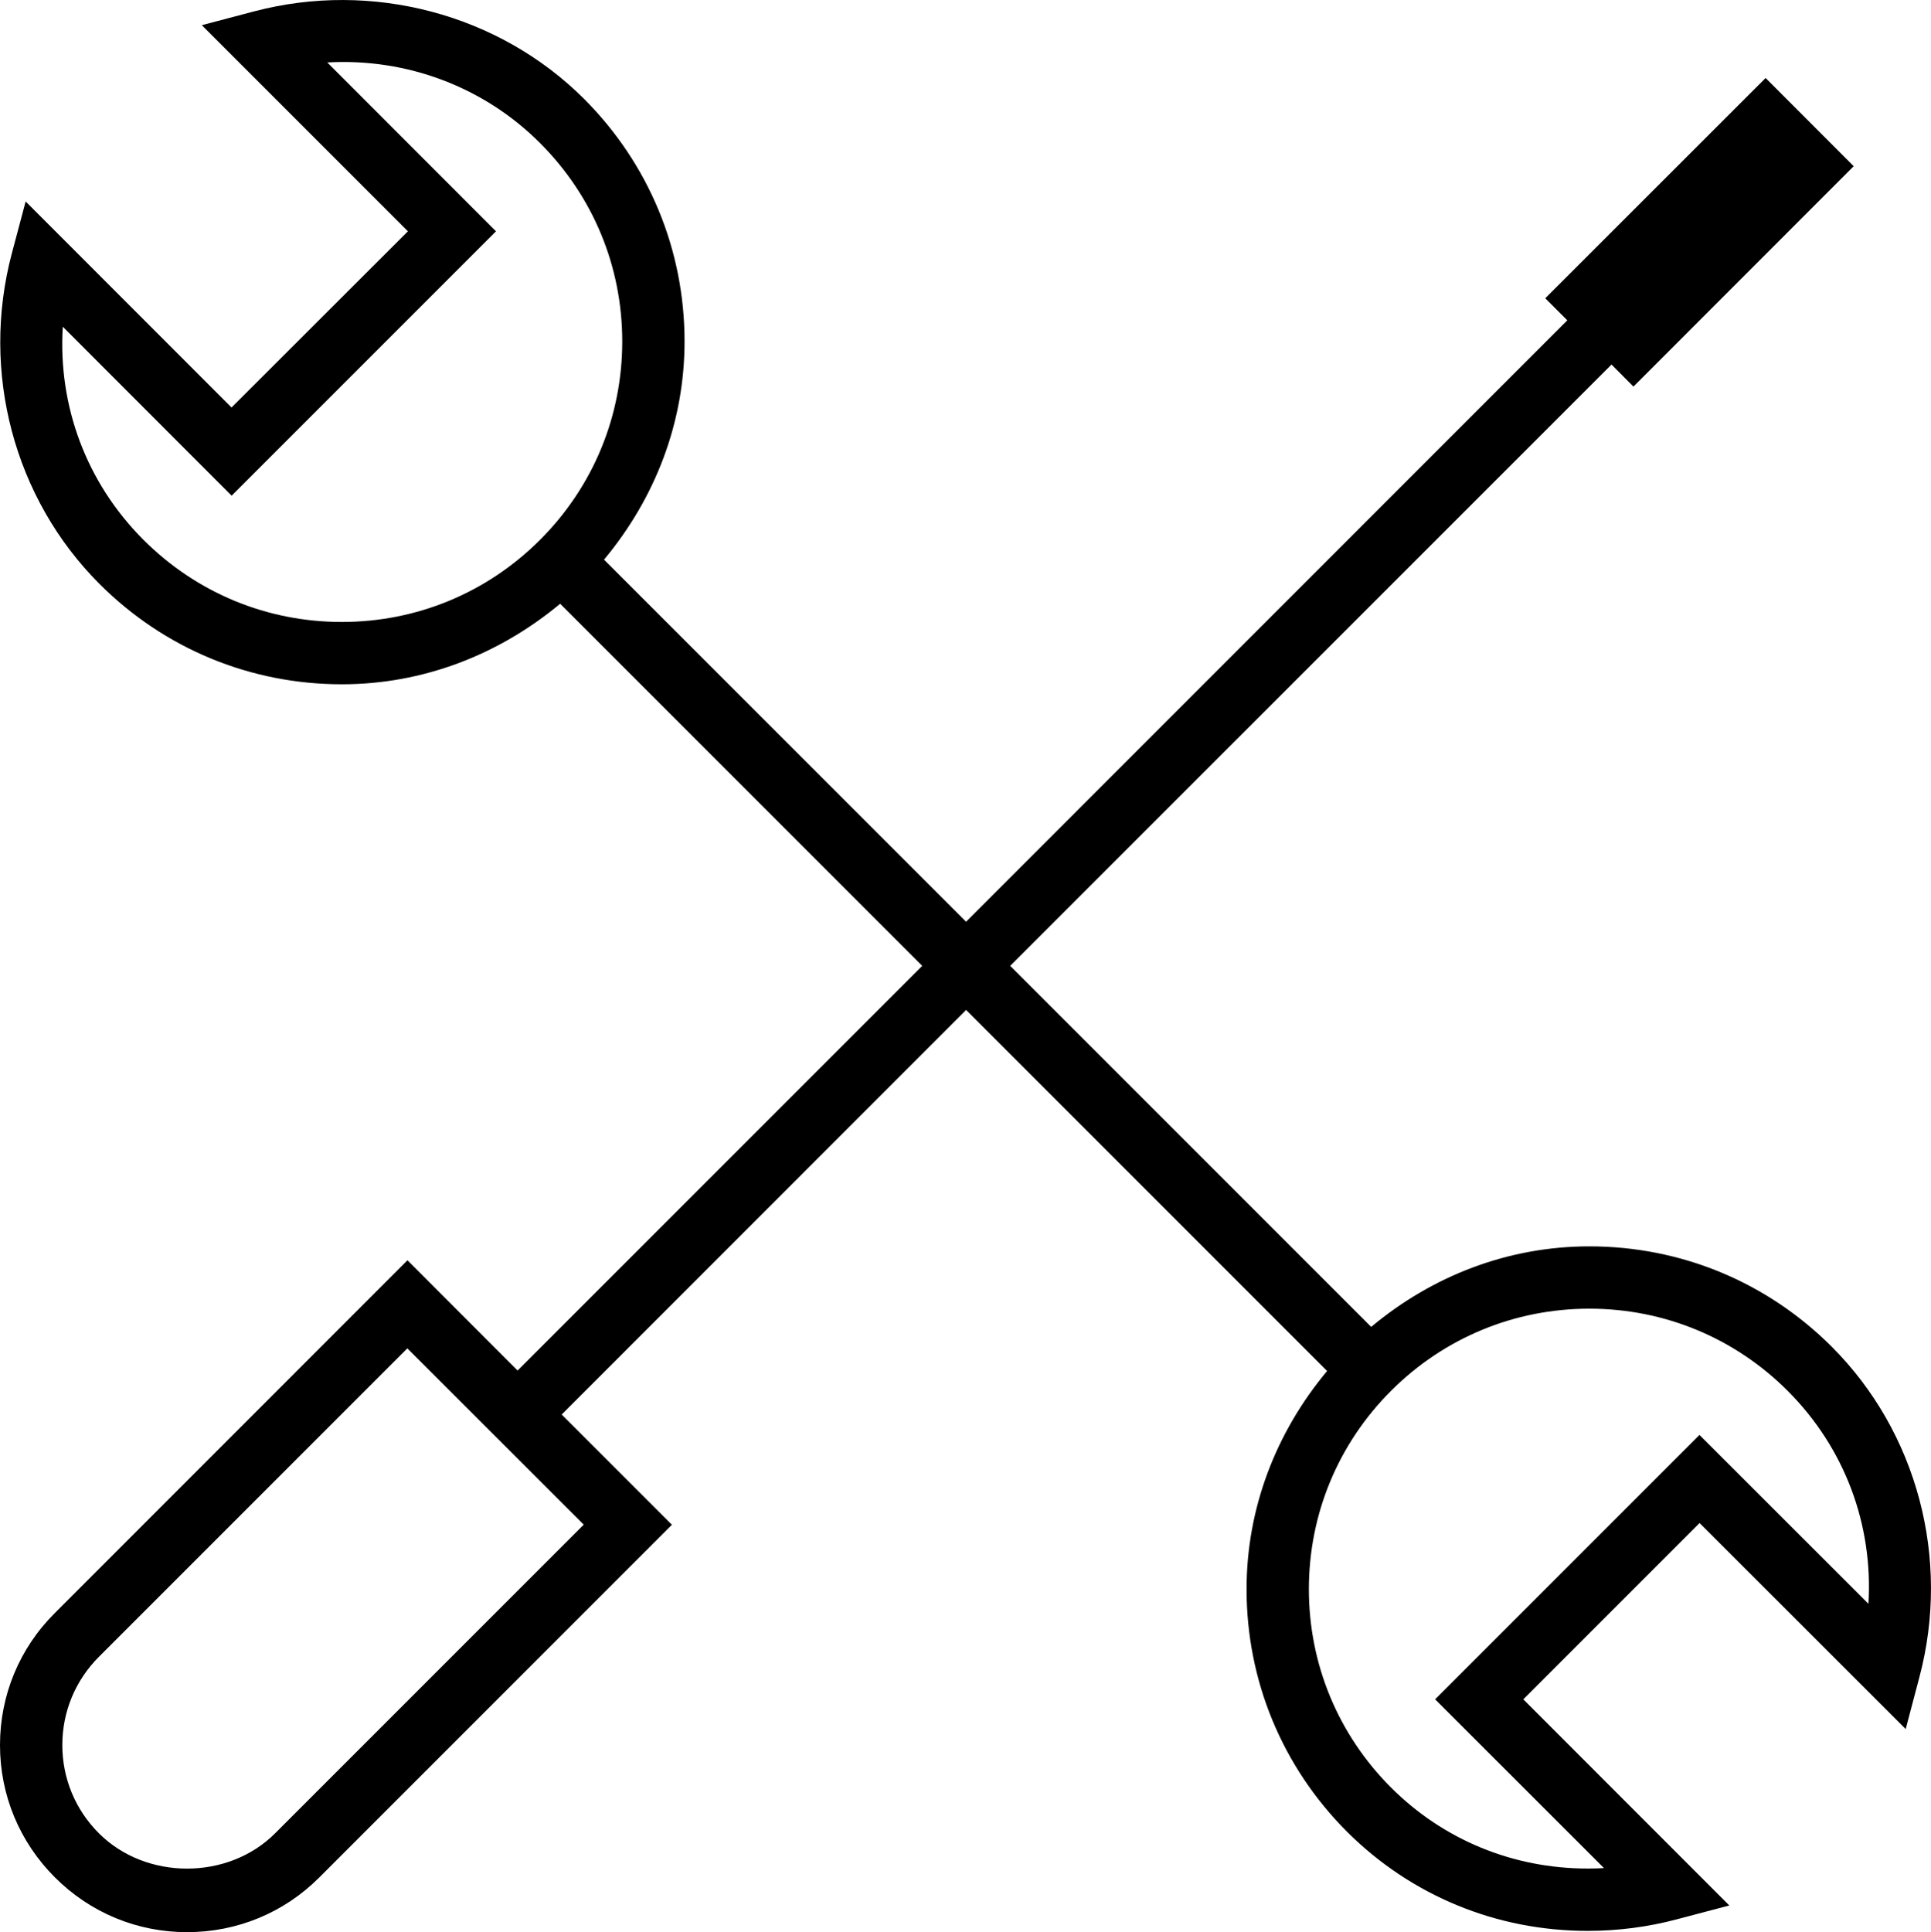
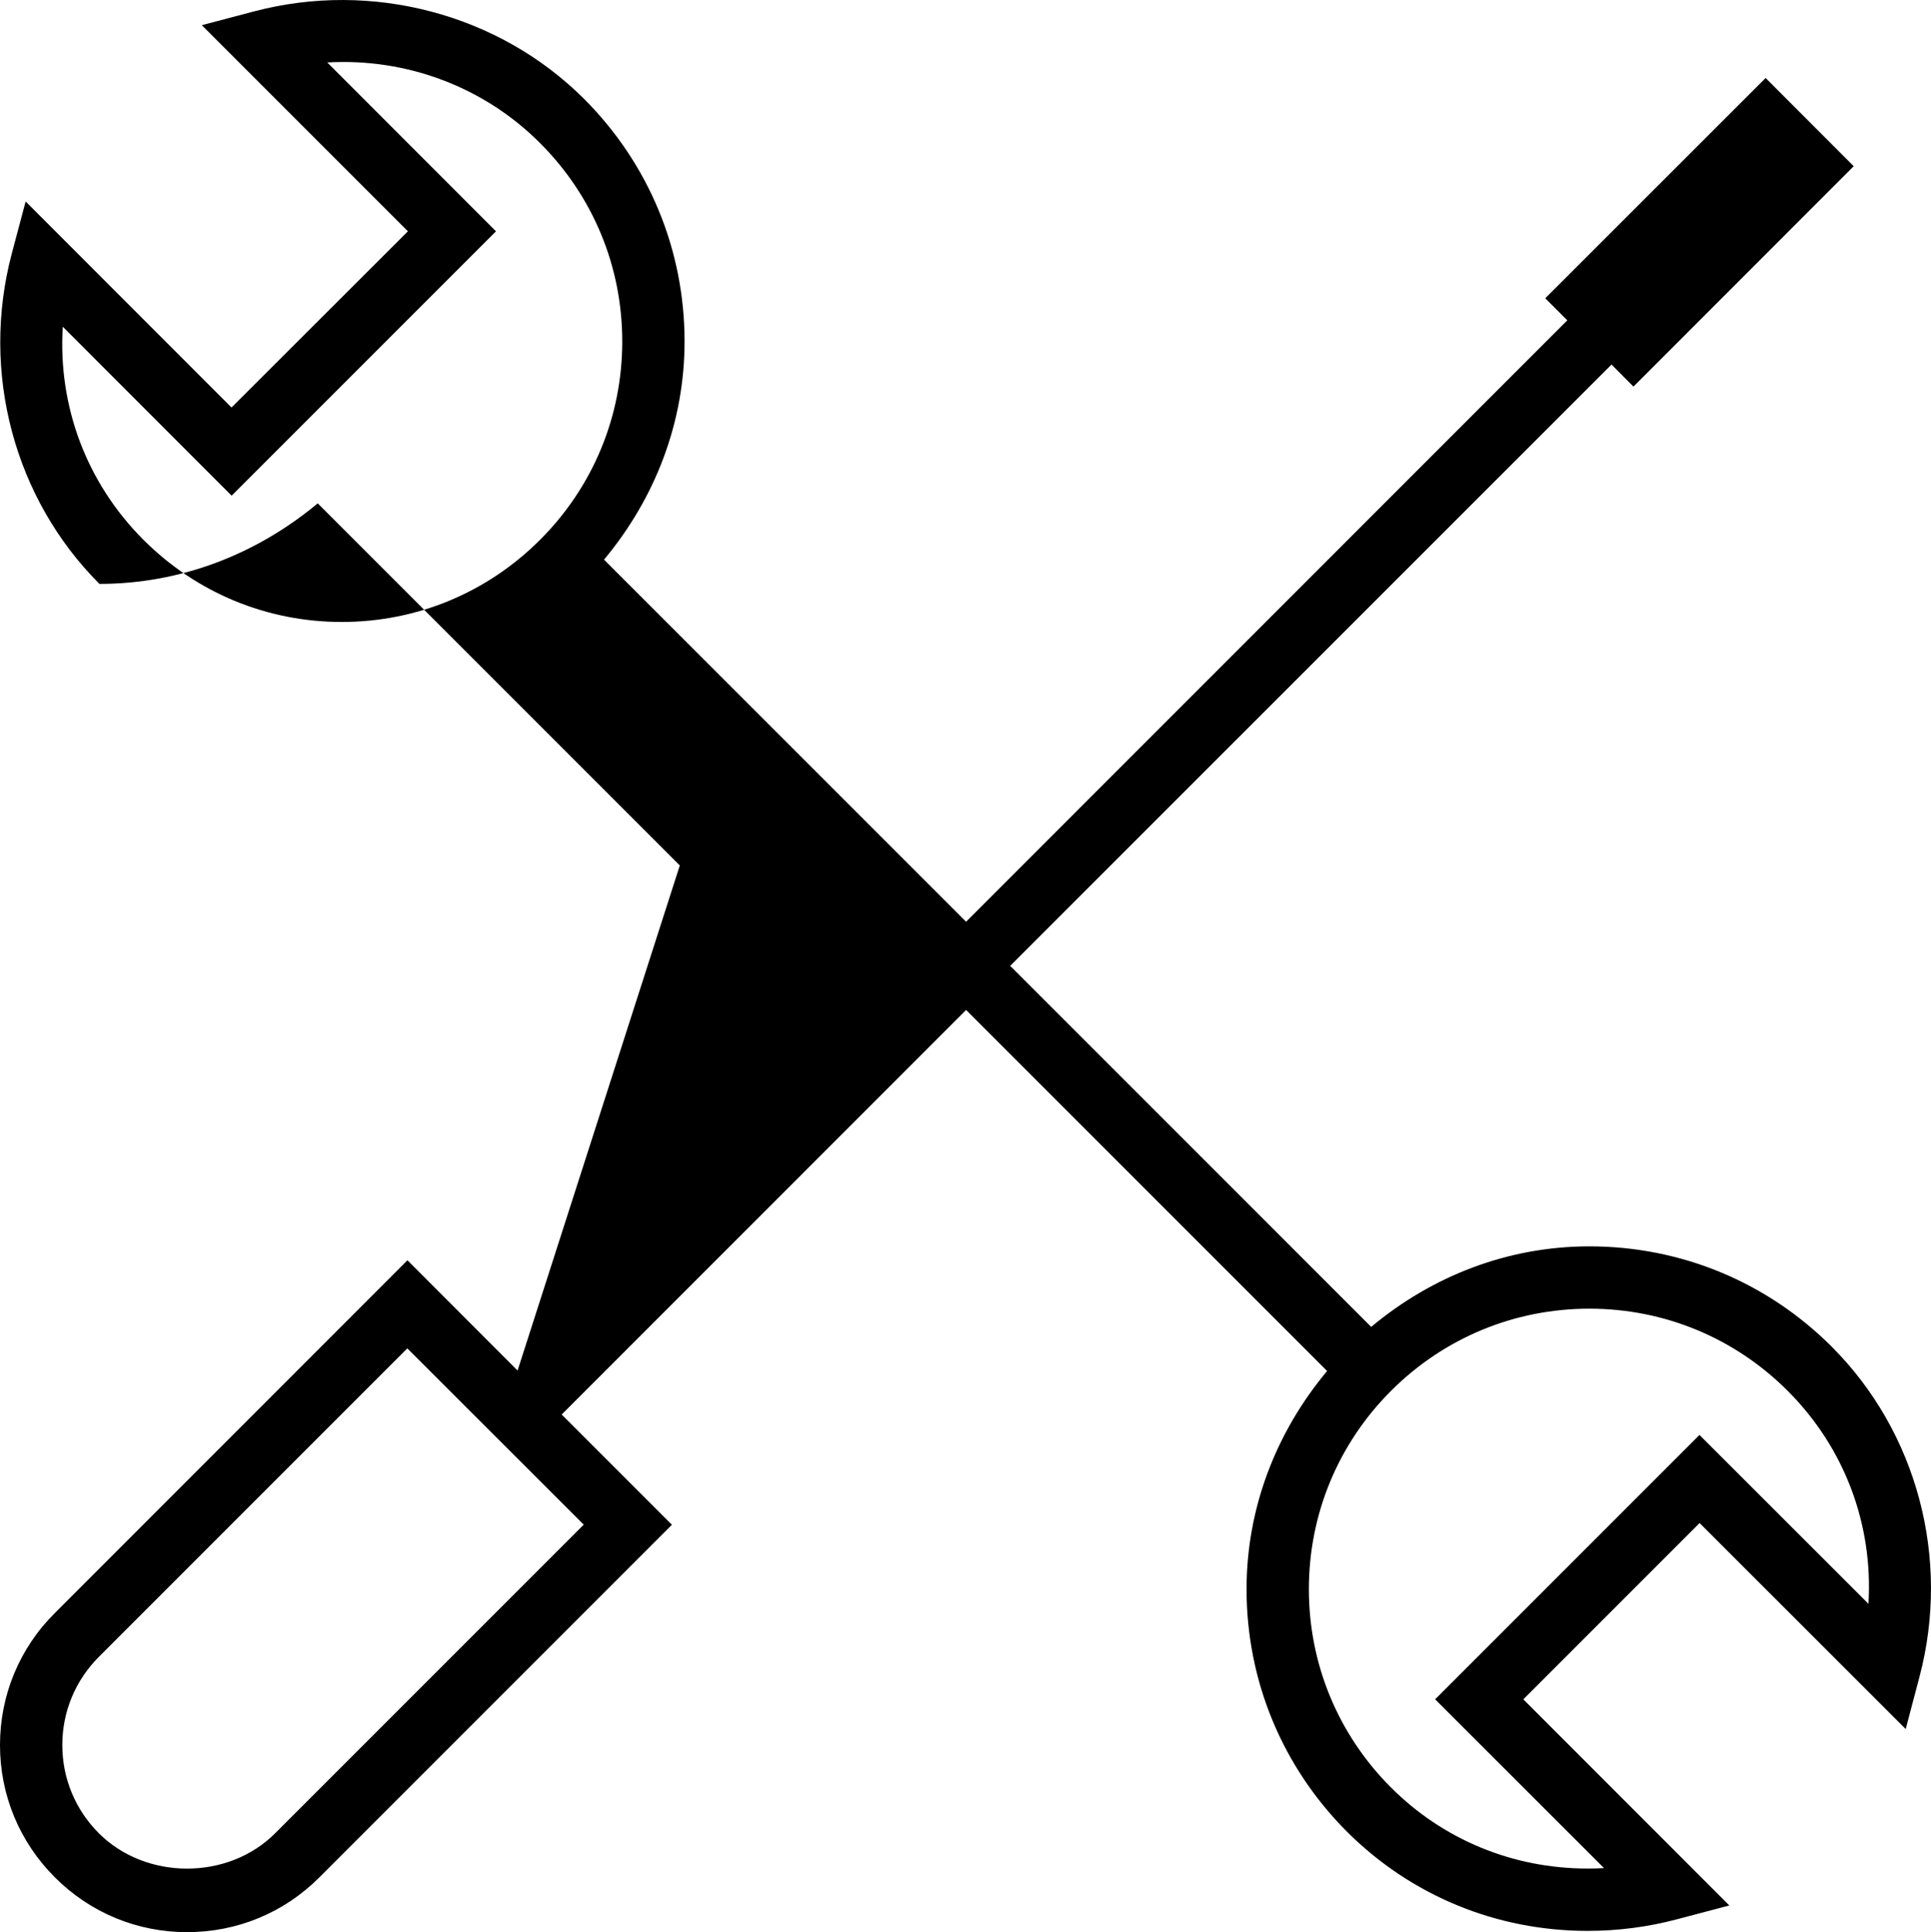
<svg xmlns="http://www.w3.org/2000/svg" version="1.1" x="0px" y="0px" width="16.64px" height="16.647px" viewBox="0 0 16.64 16.647" enable-background="new 0 0 16.64 16.647" xml:space="preserve">
  <defs>
</defs>
-   <path d="M15.785,11.604c-0.558-0.558-1.3-0.865-2.089-0.865c-0.697,0-1.351,0.252-1.88,0.694L8.705,8.322l5.182-5.181l0.189,0.19  l1.898-1.899l-0.759-0.76l-1.899,1.898l0.19,0.19L8.325,7.942l-3.12-3.12c0.441-0.529,0.694-1.182,0.694-1.88  c0-0.789-0.308-1.531-0.865-2.089C4.3,0.119,3.204-0.169,2.19,0.098L1.739,0.217l1.776,1.776l-1.52,1.518L0.221,1.736l-0.12,0.451  c-0.269,1.019,0.02,2.108,0.756,2.844c0.558,0.558,1.3,0.865,2.089,0.865l0,0c0.697,0,1.351-0.253,1.881-0.694l3.12,3.12  L4.46,11.809l-0.949-0.95l-3.038,3.039C0.168,14.201,0,14.606,0,15.036c0,0.431,0.168,0.835,0.473,1.14  c0.305,0.305,0.709,0.472,1.139,0.472c0.431,0,0.836-0.167,1.14-0.472l3.038-3.038L4.84,12.188l3.485-3.486l3.111,3.111  c-0.441,0.529-0.694,1.182-0.694,1.88c0,0.789,0.308,1.531,0.865,2.089c0.553,0.552,1.289,0.855,2.074,0.855  c0.26,0,0.519-0.033,0.77-0.1l0.451-0.119l-1.775-1.776l1.519-1.519l1.776,1.775l0.119-0.451  C16.81,13.43,16.521,12.34,15.785,11.604z M2.945,5.359L2.945,5.359c-0.645,0-1.252-0.251-1.709-0.708  C0.744,4.159,0.499,3.498,0.541,2.815l1.455,1.456l2.278-2.278L2.82,0.538C3.507,0.499,4.172,0.75,4.654,1.233  C5.111,1.69,5.362,2.297,5.362,2.942S5.111,4.194,4.654,4.651C4.197,5.108,3.591,5.359,2.945,5.359z M2.371,15.796  c-0.405,0.406-1.113,0.406-1.519,0c-0.203-0.203-0.315-0.473-0.315-0.76c0-0.287,0.112-0.557,0.315-0.76l2.658-2.658l1.52,1.519  L2.371,15.796z M14.645,12.364l-2.278,2.278l1.455,1.454c-0.047,0.003-0.094,0.004-0.141,0.004c-0.643,0-1.244-0.248-1.694-0.698  c-0.456-0.456-0.708-1.064-0.708-1.709c0-0.646,0.252-1.253,0.708-1.709c0.456-0.456,1.063-0.708,1.709-0.708  s1.253,0.252,1.709,0.708c0.492,0.492,0.737,1.153,0.696,1.835L14.645,12.364z" />
+   <path d="M15.785,11.604c-0.558-0.558-1.3-0.865-2.089-0.865c-0.697,0-1.351,0.252-1.88,0.694L8.705,8.322l5.182-5.181l0.189,0.19  l1.898-1.899l-0.759-0.76l-1.899,1.898l0.19,0.19L8.325,7.942l-3.12-3.12c0.441-0.529,0.694-1.182,0.694-1.88  c0-0.789-0.308-1.531-0.865-2.089C4.3,0.119,3.204-0.169,2.19,0.098L1.739,0.217l1.776,1.776l-1.52,1.518L0.221,1.736l-0.12,0.451  c-0.269,1.019,0.02,2.108,0.756,2.844l0,0c0.697,0,1.351-0.253,1.881-0.694l3.12,3.12  L4.46,11.809l-0.949-0.95l-3.038,3.039C0.168,14.201,0,14.606,0,15.036c0,0.431,0.168,0.835,0.473,1.14  c0.305,0.305,0.709,0.472,1.139,0.472c0.431,0,0.836-0.167,1.14-0.472l3.038-3.038L4.84,12.188l3.485-3.486l3.111,3.111  c-0.441,0.529-0.694,1.182-0.694,1.88c0,0.789,0.308,1.531,0.865,2.089c0.553,0.552,1.289,0.855,2.074,0.855  c0.26,0,0.519-0.033,0.77-0.1l0.451-0.119l-1.775-1.776l1.519-1.519l1.776,1.775l0.119-0.451  C16.81,13.43,16.521,12.34,15.785,11.604z M2.945,5.359L2.945,5.359c-0.645,0-1.252-0.251-1.709-0.708  C0.744,4.159,0.499,3.498,0.541,2.815l1.455,1.456l2.278-2.278L2.82,0.538C3.507,0.499,4.172,0.75,4.654,1.233  C5.111,1.69,5.362,2.297,5.362,2.942S5.111,4.194,4.654,4.651C4.197,5.108,3.591,5.359,2.945,5.359z M2.371,15.796  c-0.405,0.406-1.113,0.406-1.519,0c-0.203-0.203-0.315-0.473-0.315-0.76c0-0.287,0.112-0.557,0.315-0.76l2.658-2.658l1.52,1.519  L2.371,15.796z M14.645,12.364l-2.278,2.278l1.455,1.454c-0.047,0.003-0.094,0.004-0.141,0.004c-0.643,0-1.244-0.248-1.694-0.698  c-0.456-0.456-0.708-1.064-0.708-1.709c0-0.646,0.252-1.253,0.708-1.709c0.456-0.456,1.063-0.708,1.709-0.708  s1.253,0.252,1.709,0.708c0.492,0.492,0.737,1.153,0.696,1.835L14.645,12.364z" />
</svg>